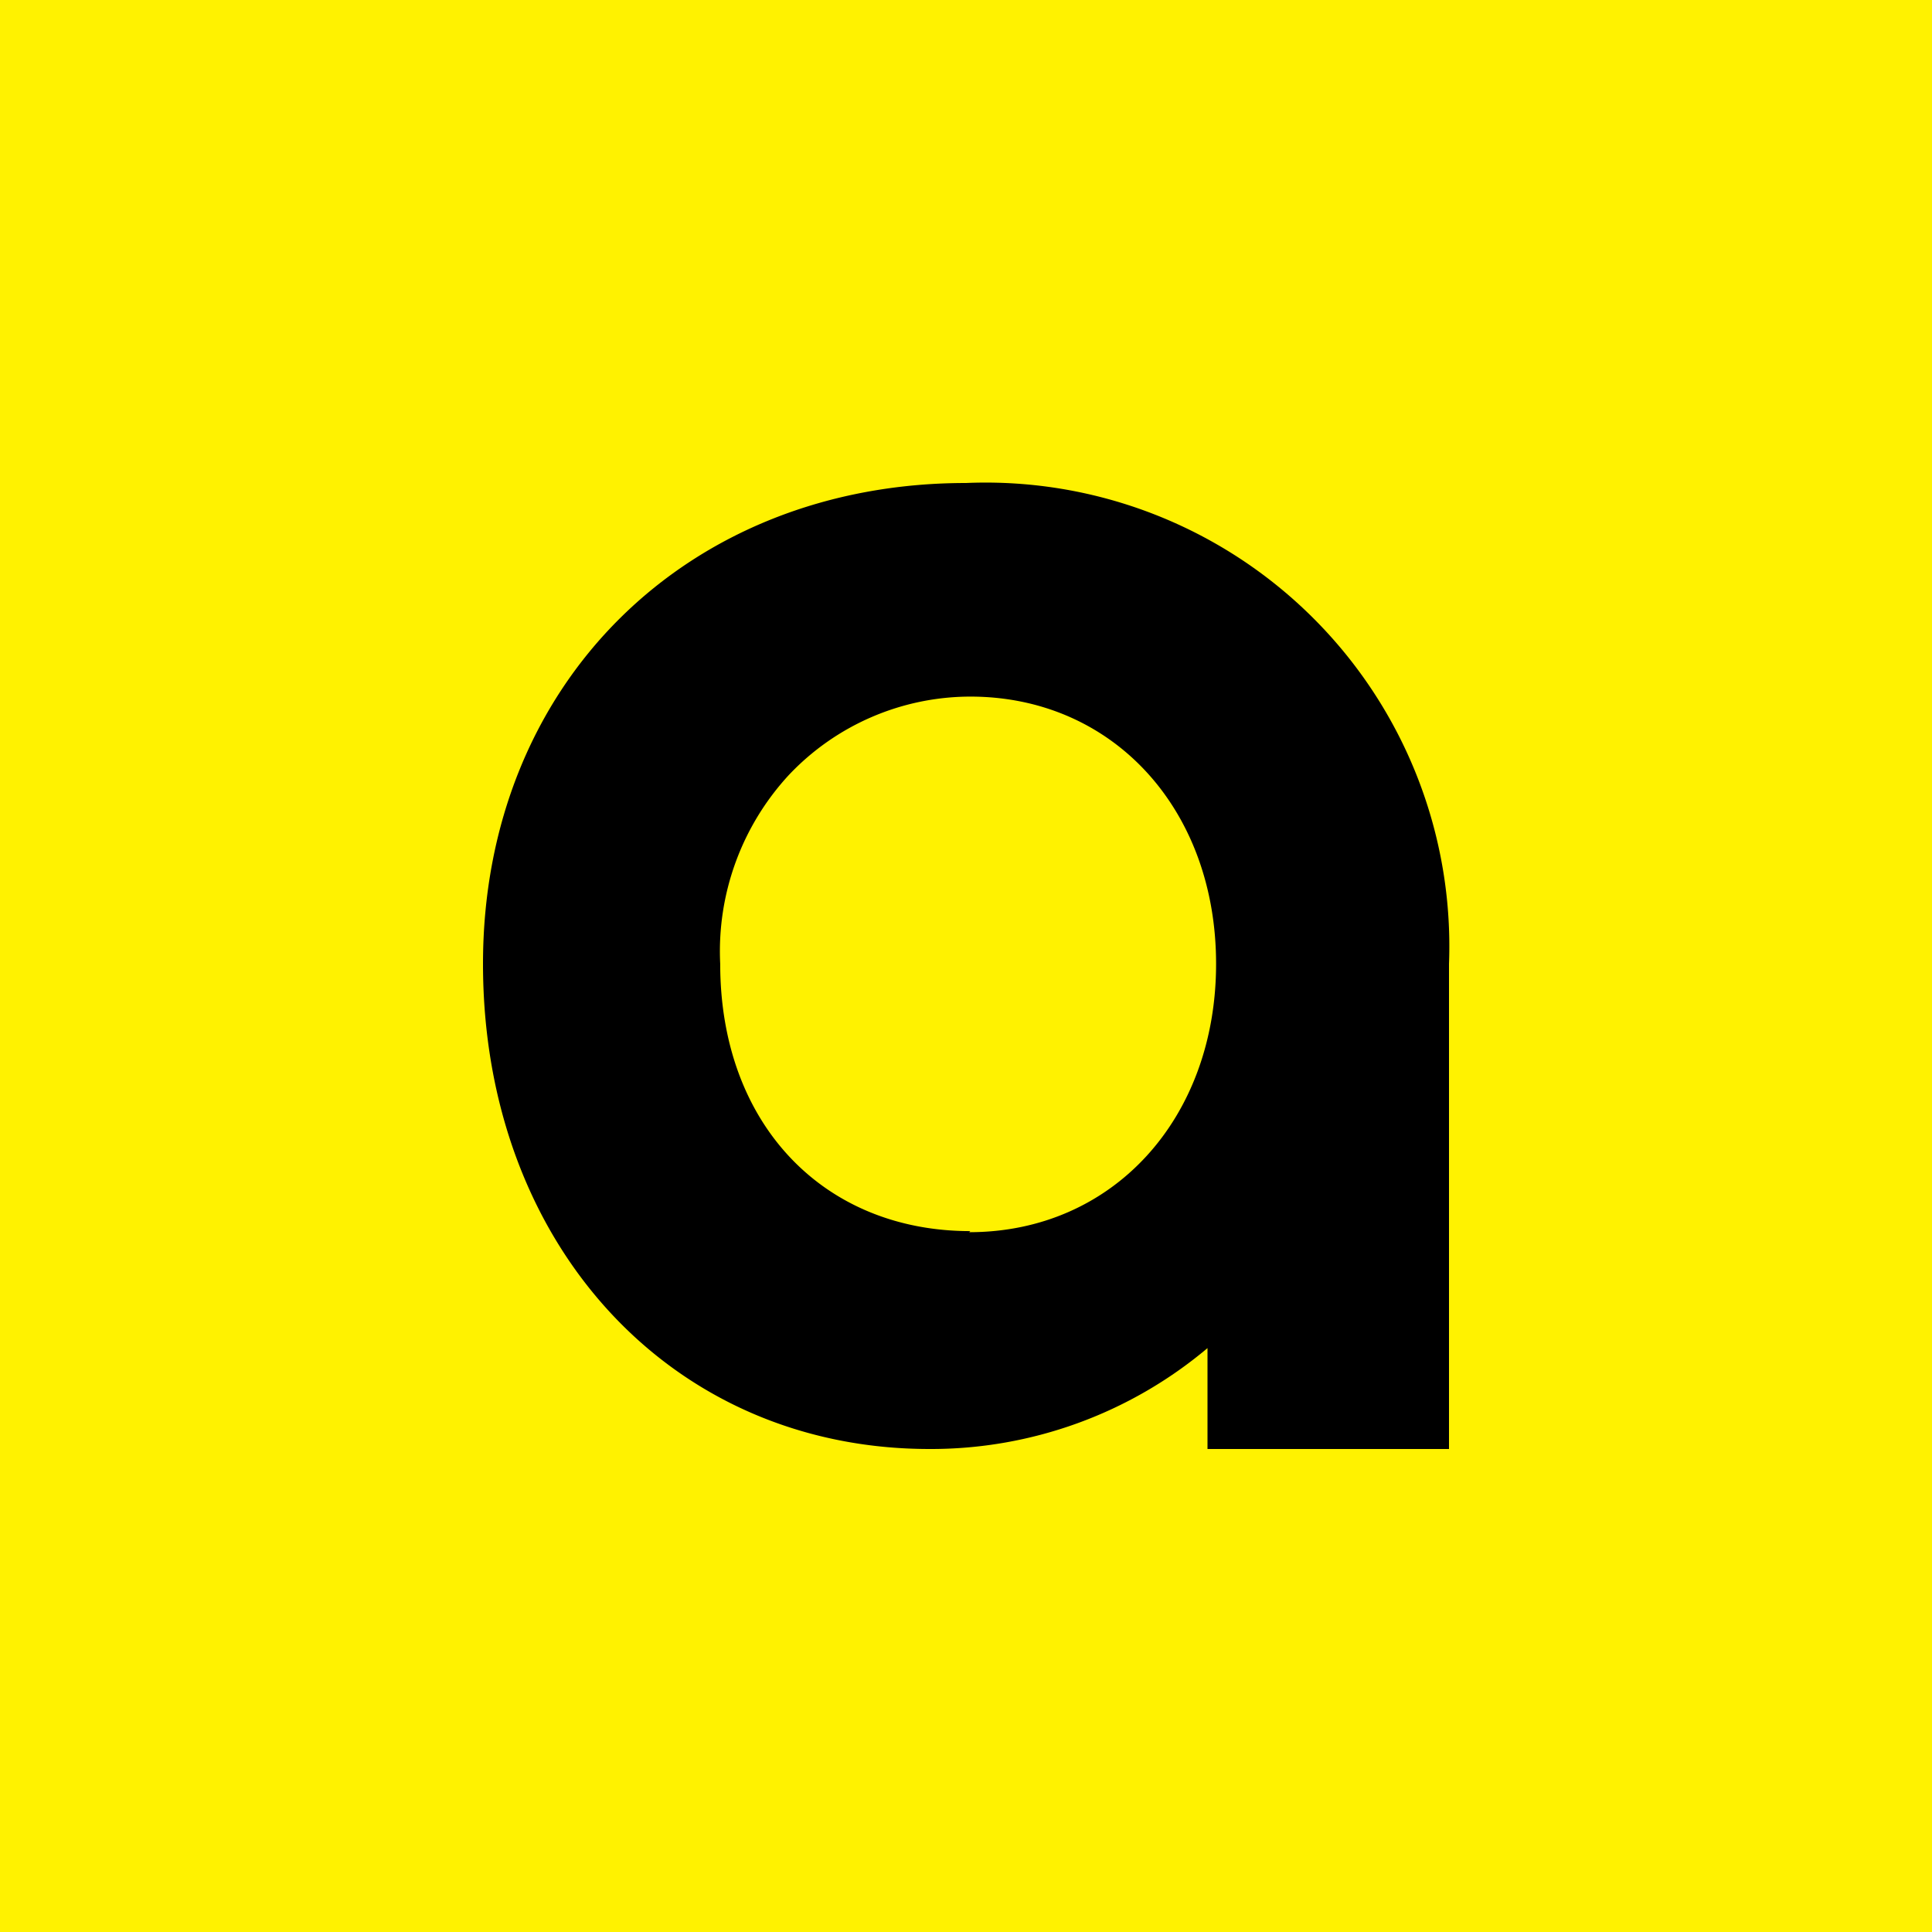
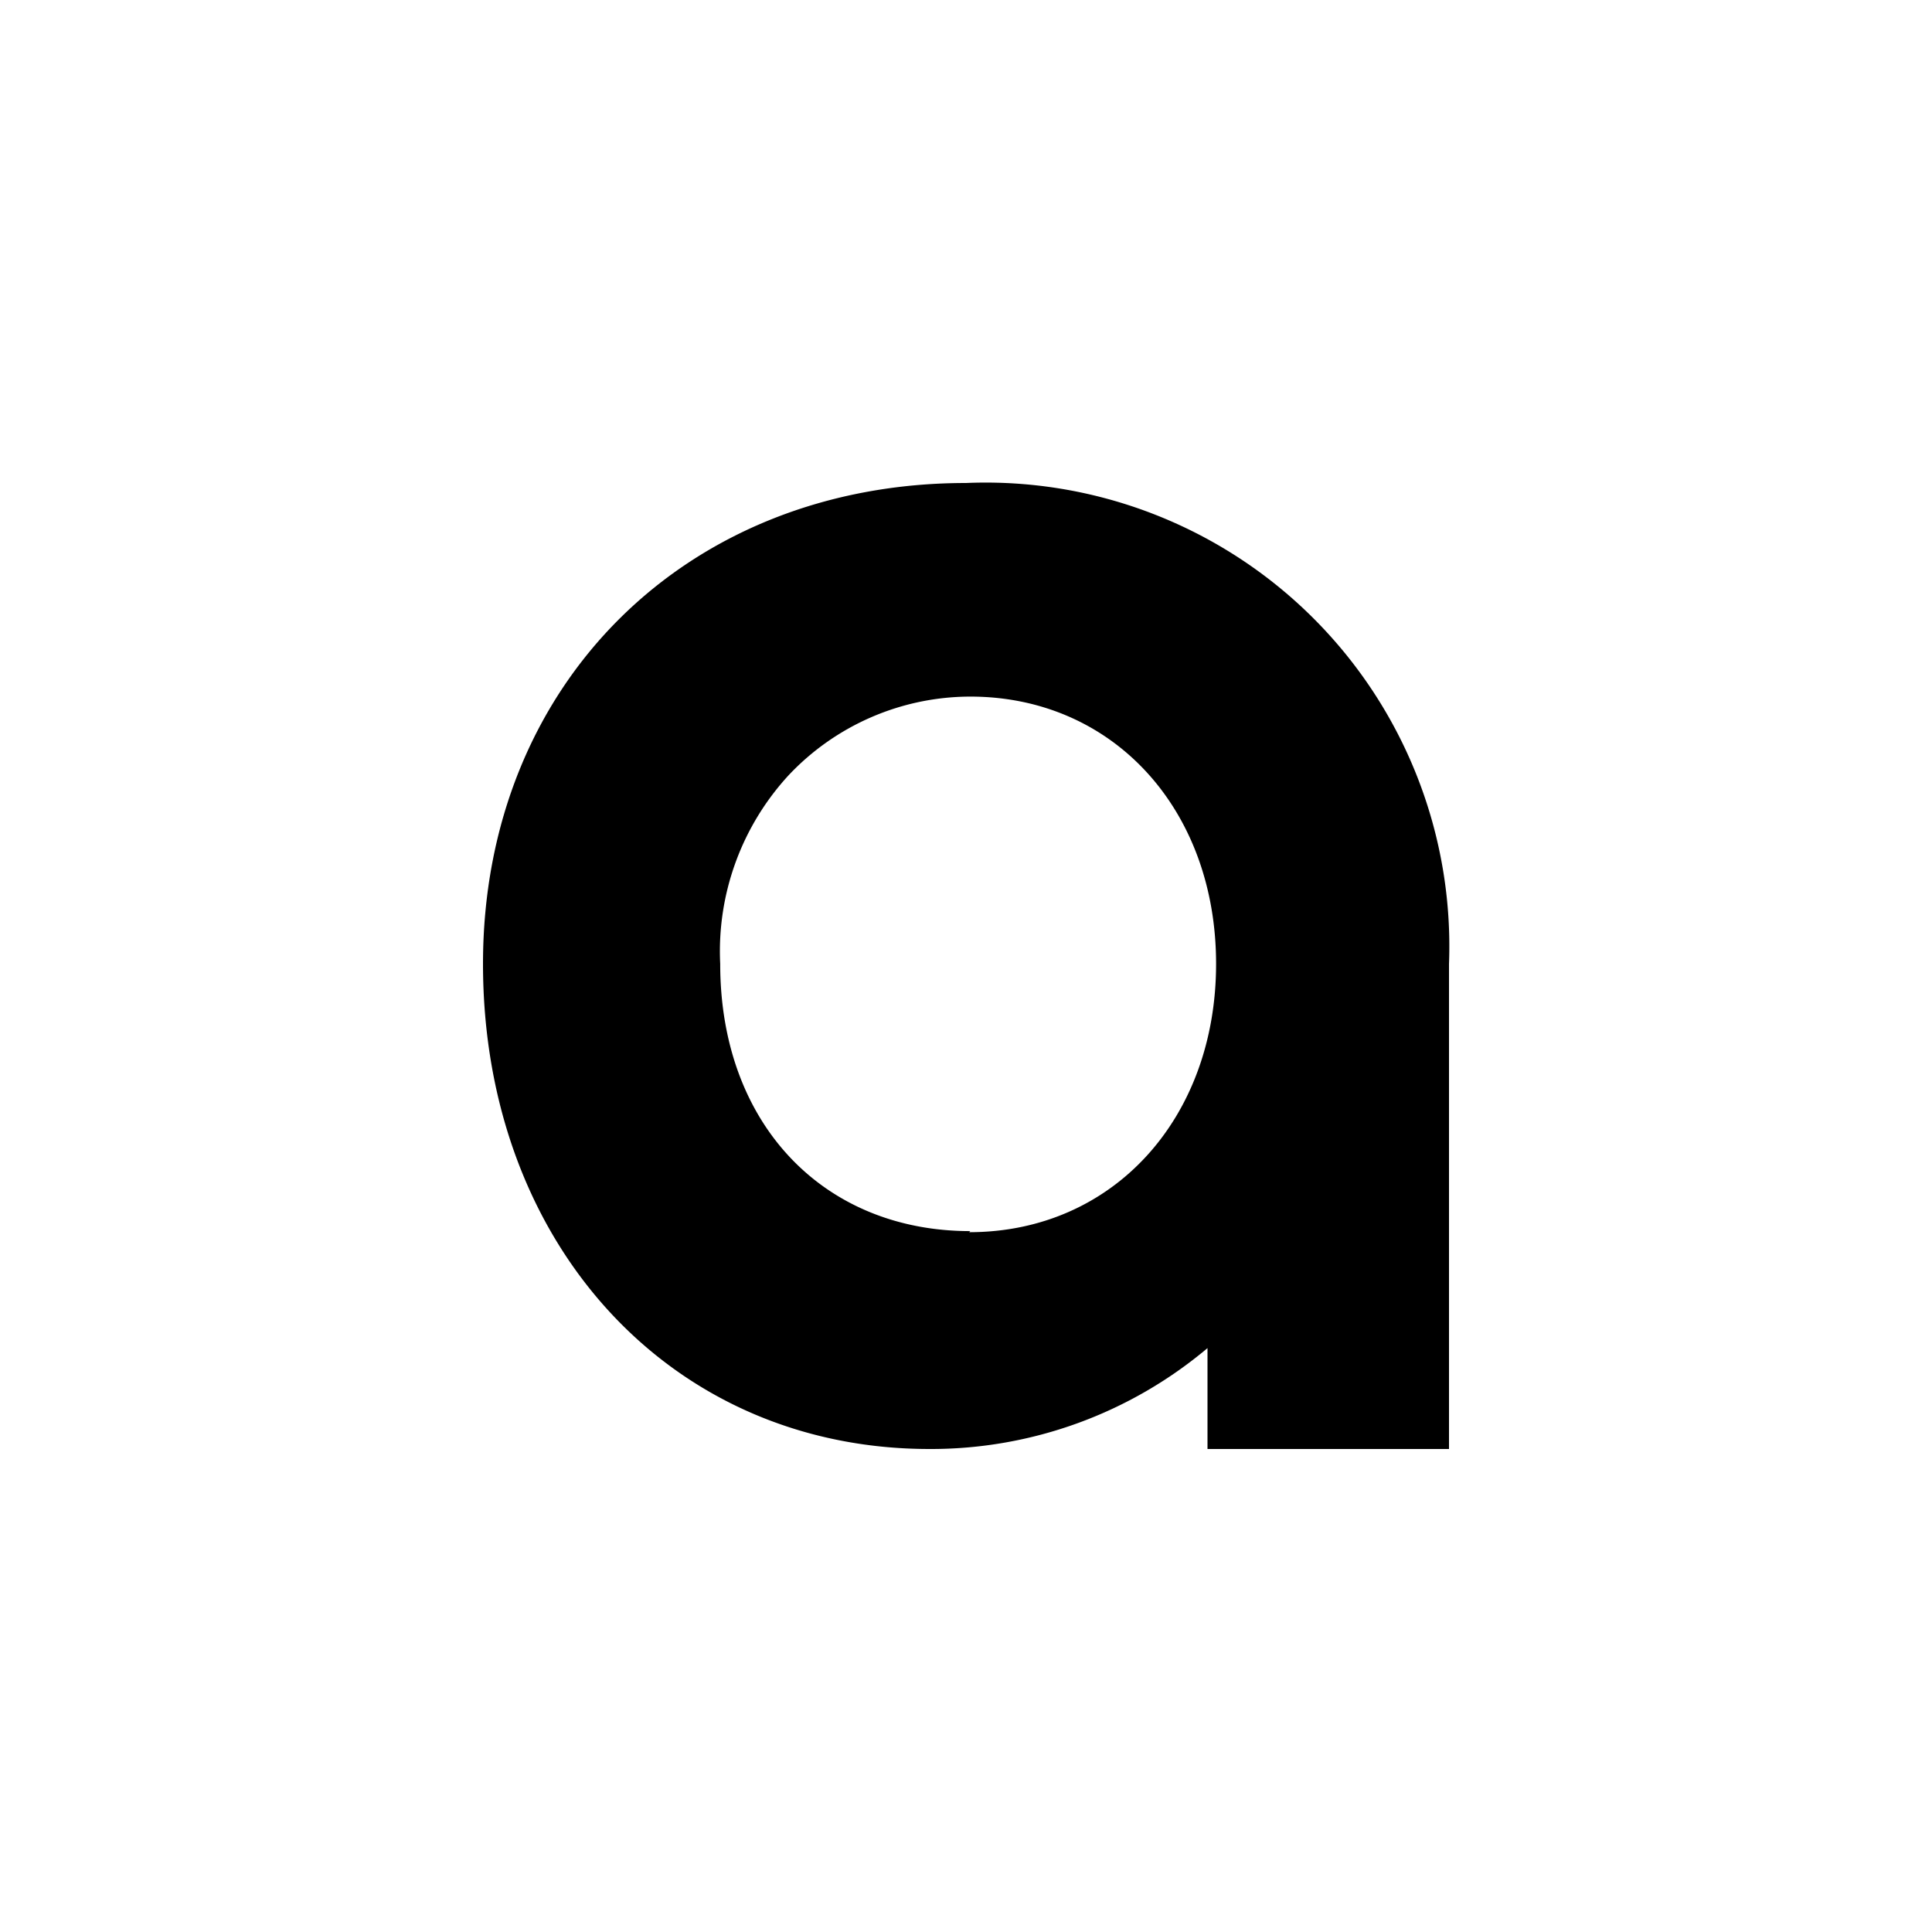
<svg xmlns="http://www.w3.org/2000/svg" width="18" height="18" viewBox="0 0 18 18">
-   <path fill="#FFF200" d="M0 0h18v18H0z" />
  <path d="M9.04 11.47c-1.37 0-2.33-1-2.33-2.49a2.42 2.42 0 0 1 .64-1.76 2.33 2.33 0 0 1 1.69-.73c1.33 0 2.29 1.05 2.29 2.49 0 1.44-.96 2.5-2.3 2.5zM9 4.5c-2.6 0-4.5 1.87-4.5 4.48 0 2.61 1.75 4.52 4.16 4.52a4 4 0 0 0 2.59-.94v.94h2.25V8.98A4.32 4.32 0 0 0 9 4.5z" />
</svg>